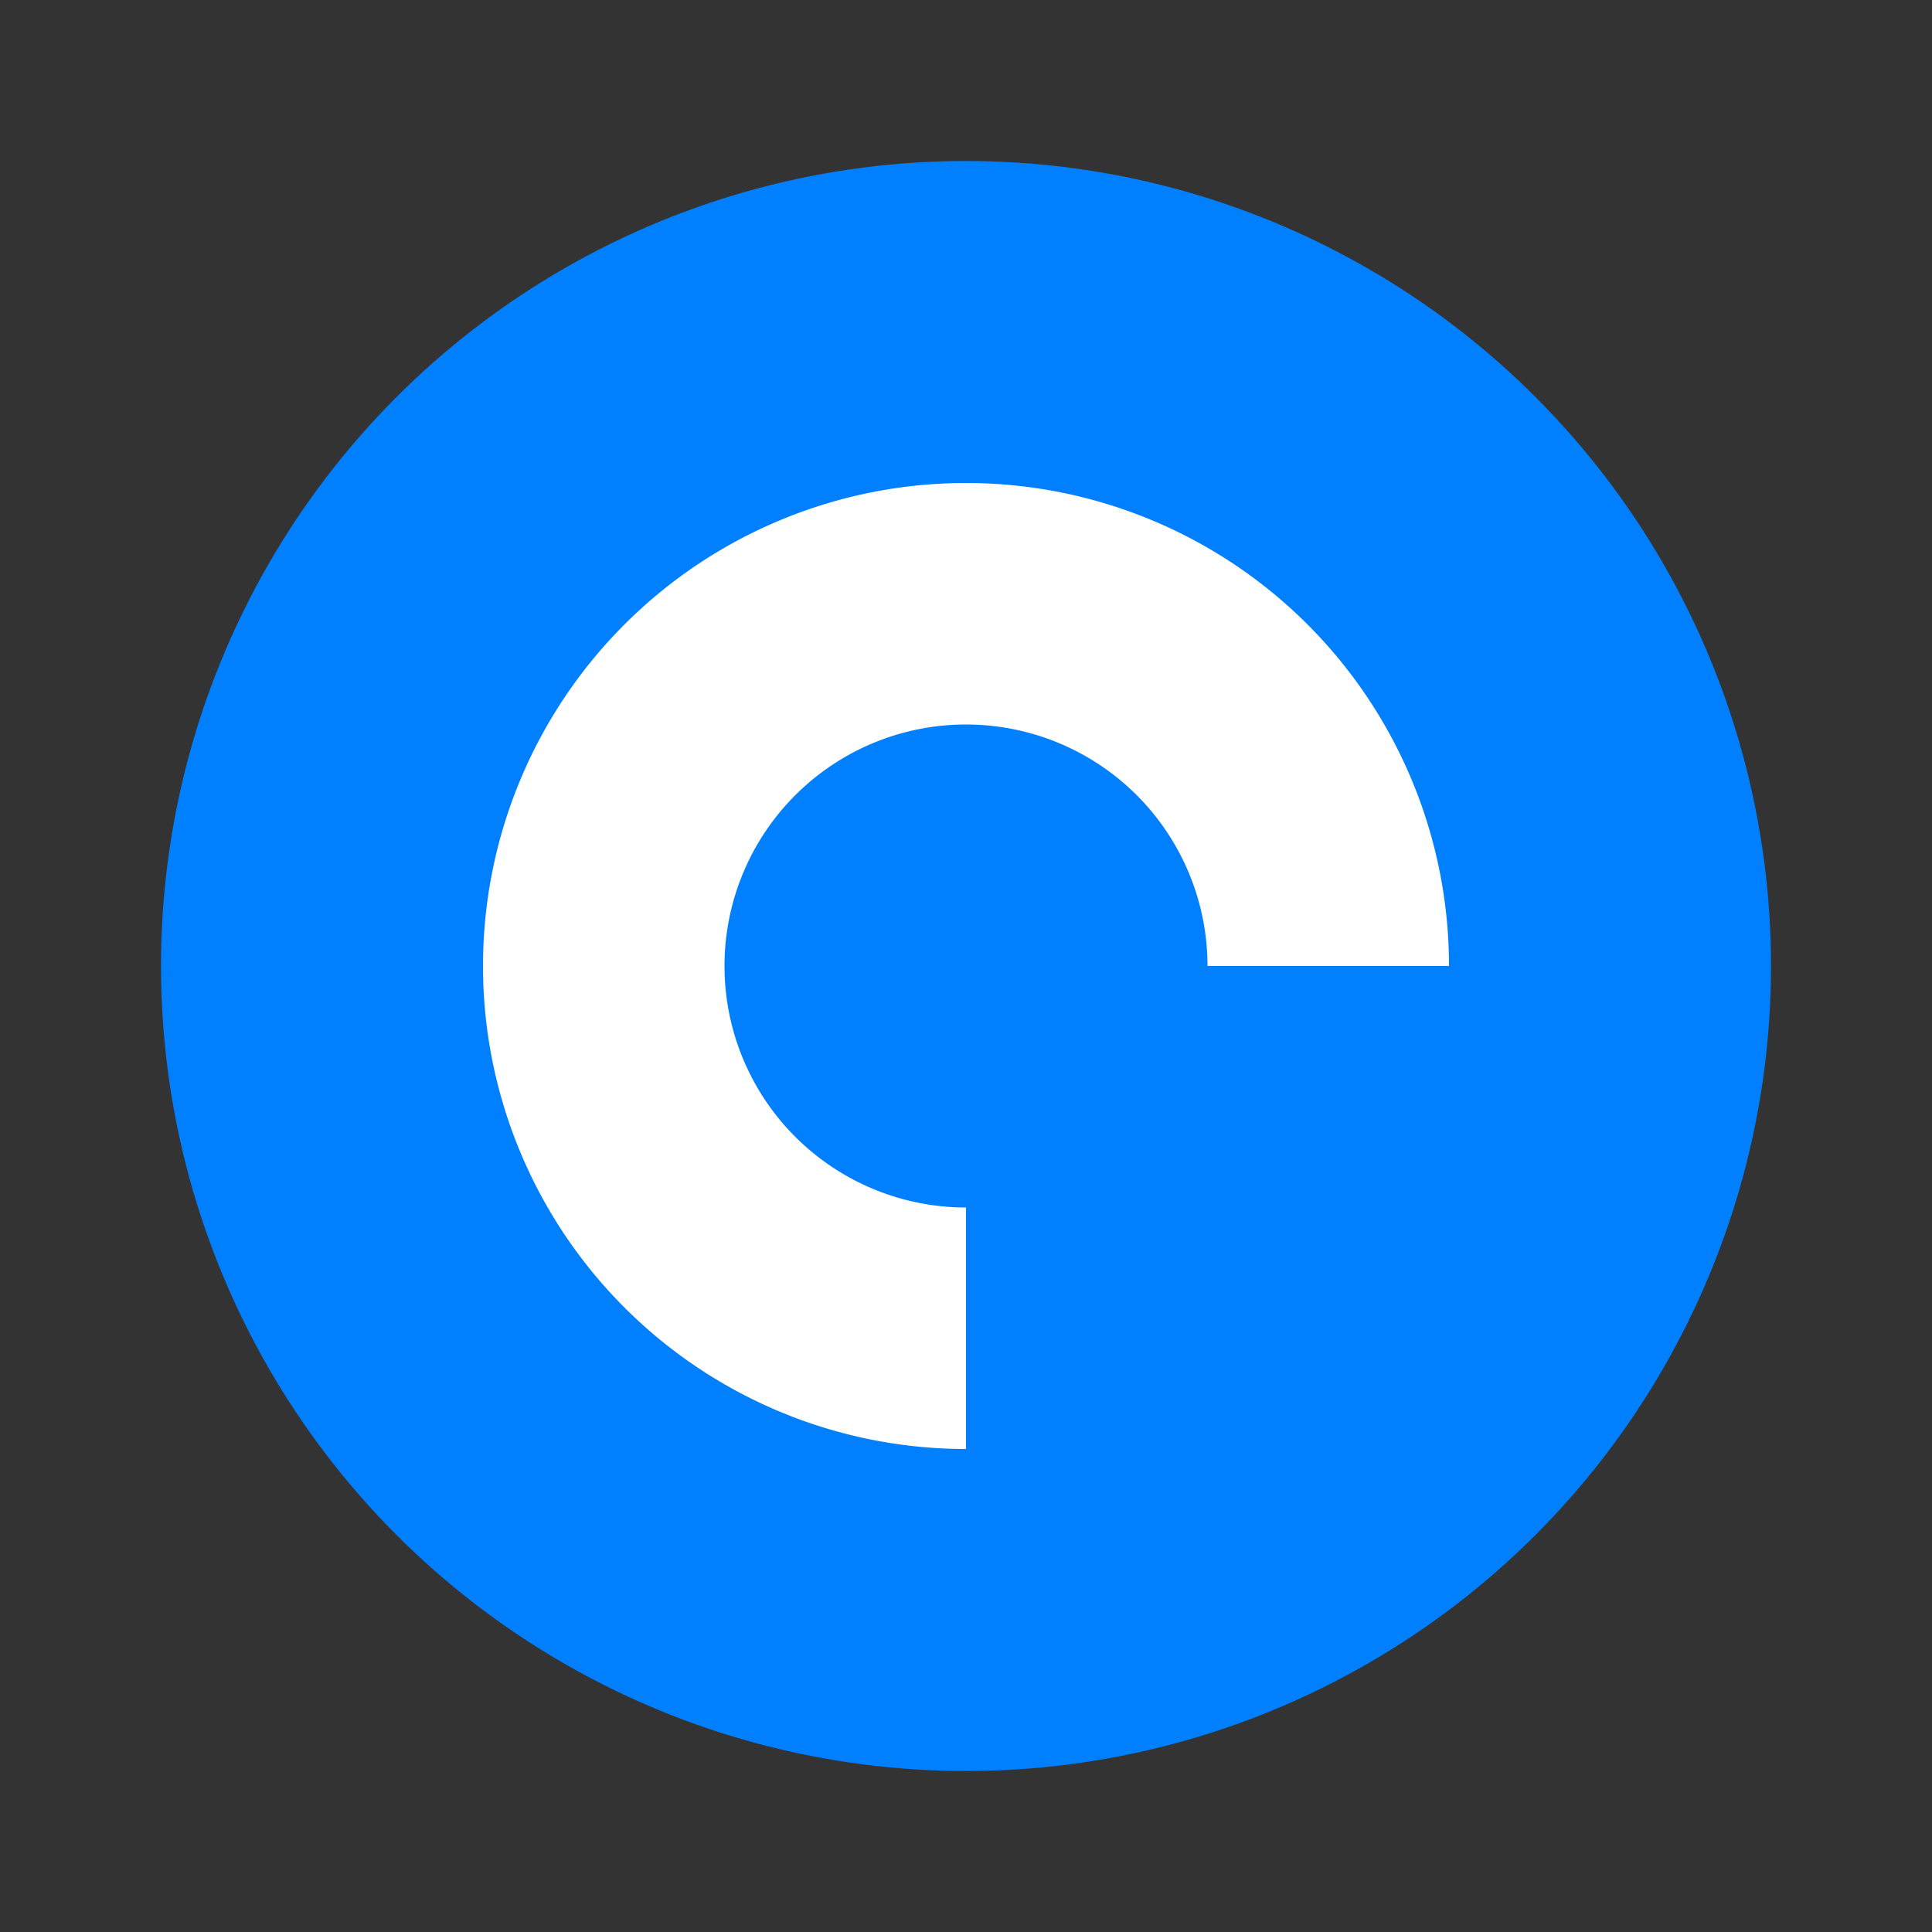
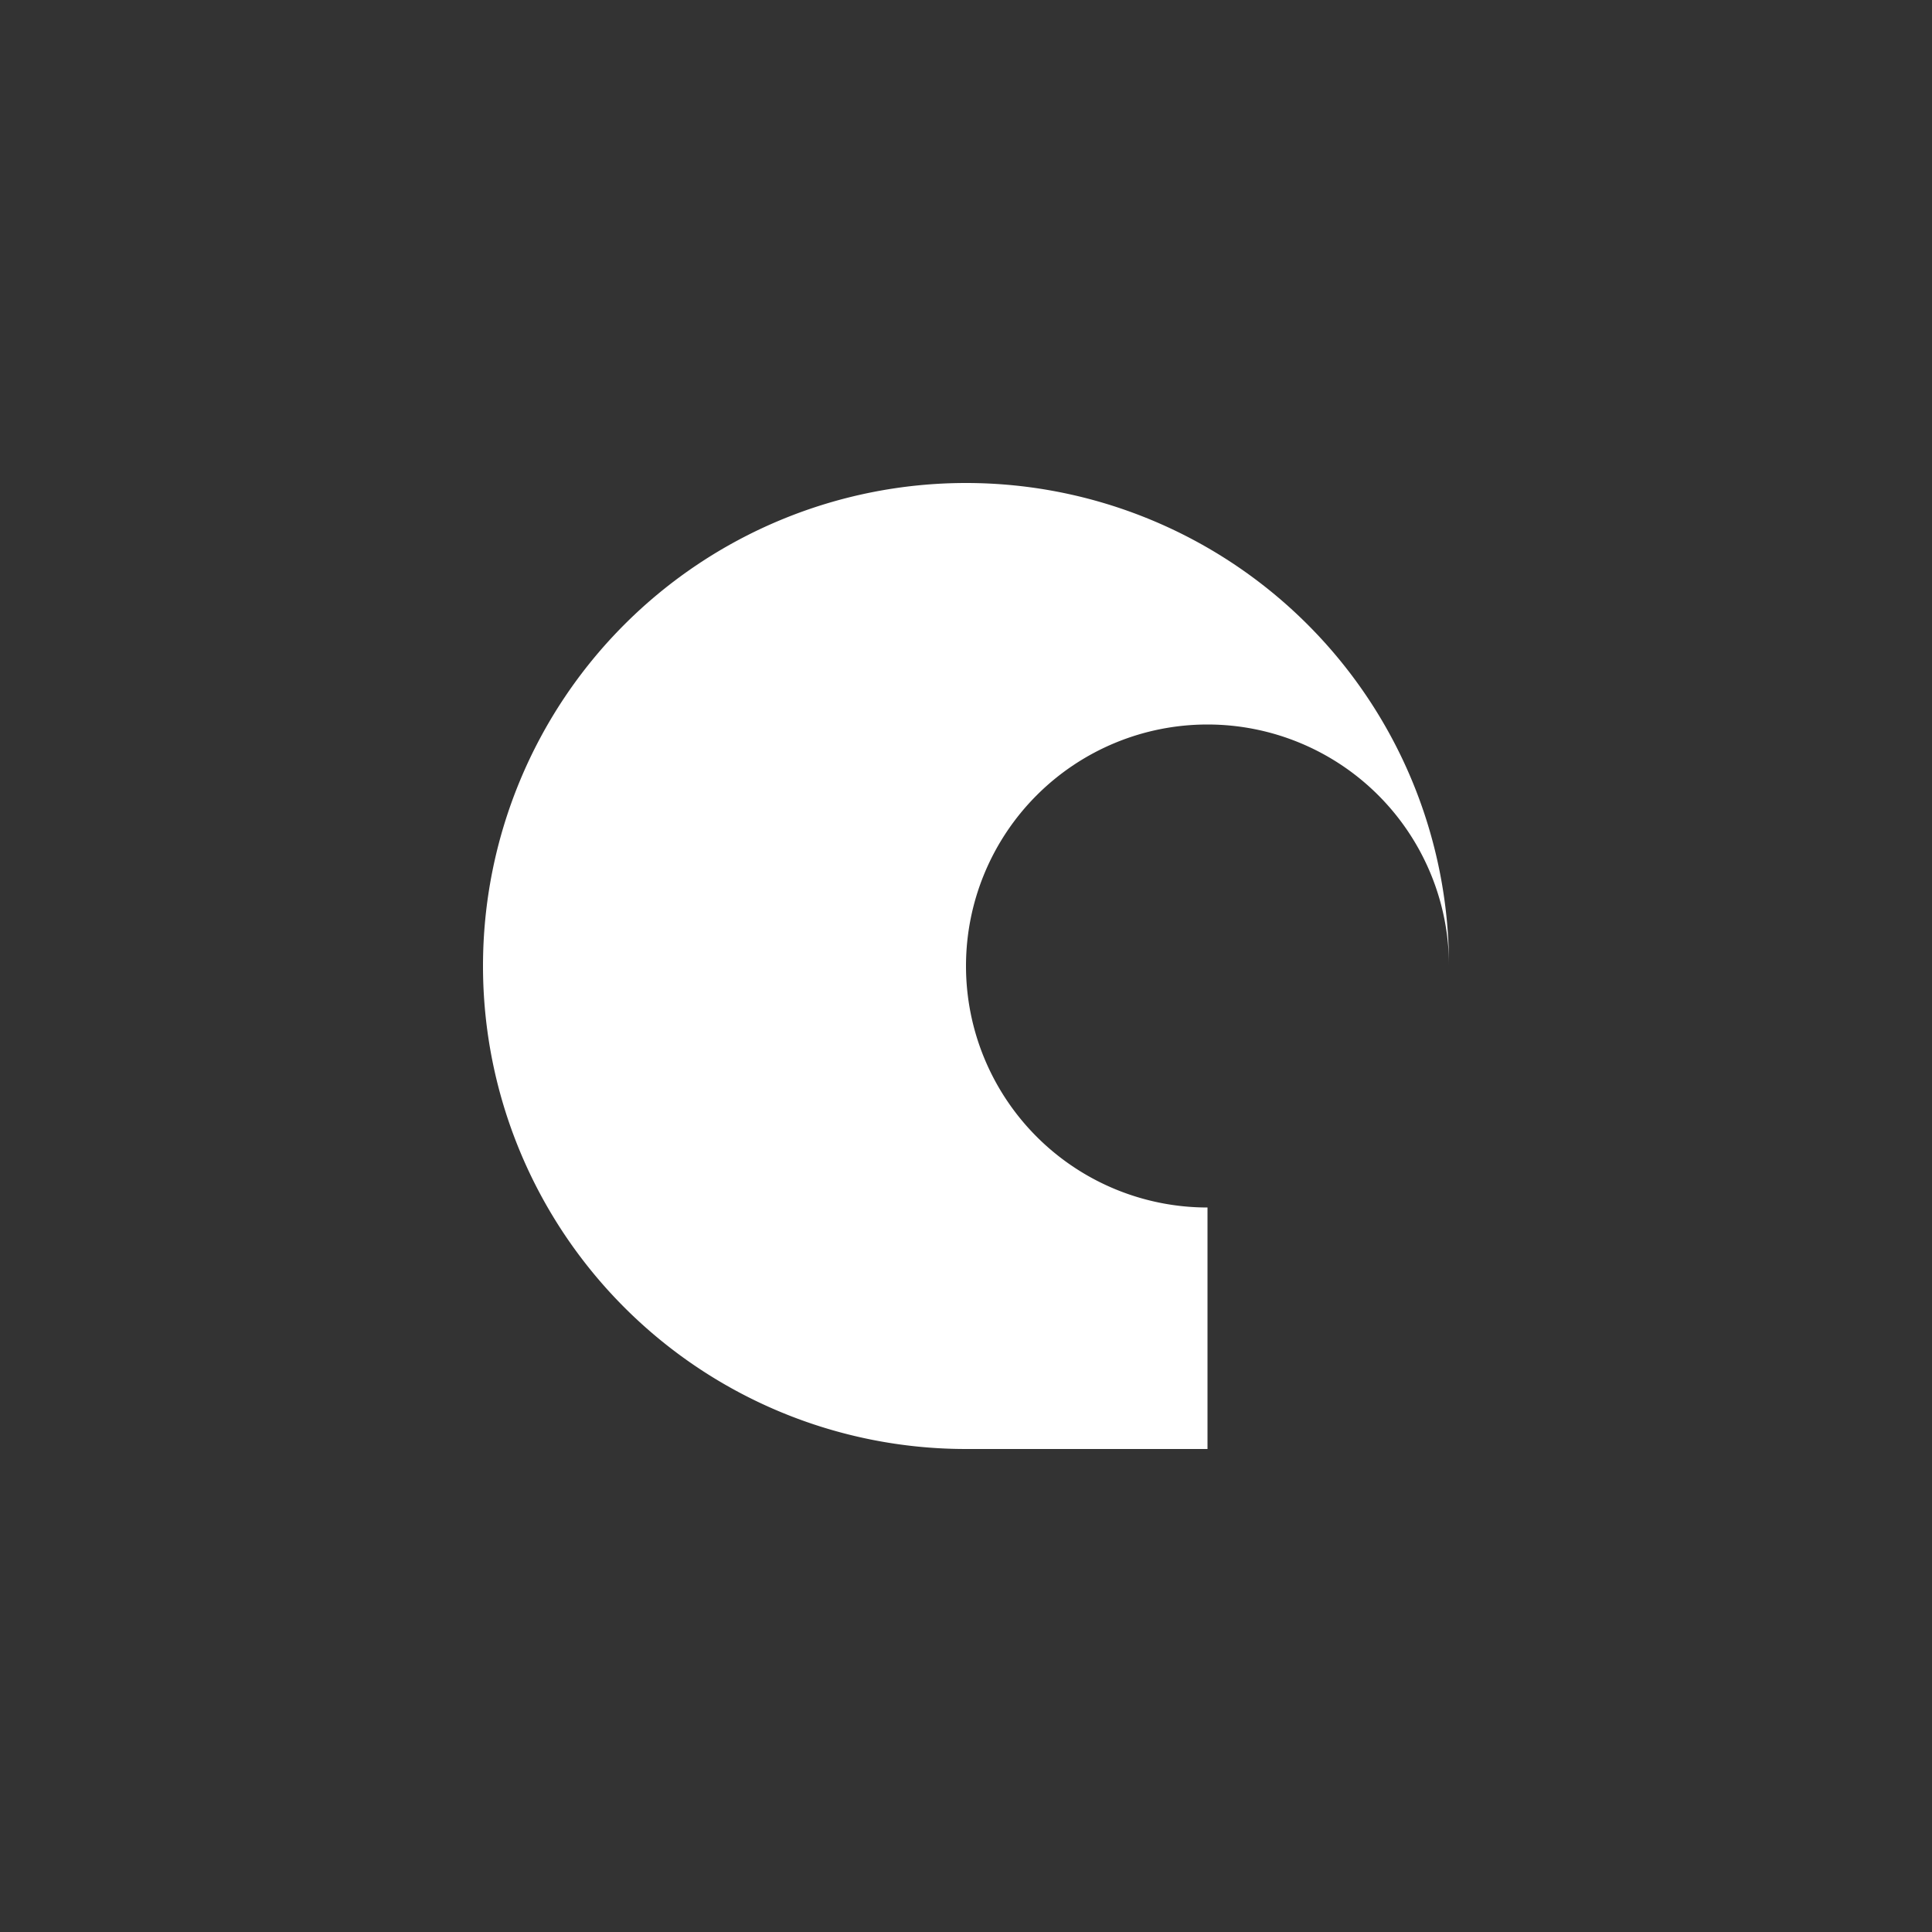
<svg xmlns="http://www.w3.org/2000/svg" width="120" height="120" viewBox="0 0 120 120" fill="none">
  <rect x="0" y="0" width="120" height="120" fill="#333333" stroke="none" />
  <g>
-     <circle cx="60" cy="60" r="50" fill="#0080FF" />
-     <path d="M60 90a30 30 0 1 1 30-30h-15a15 15 0 1 0-15 15v15z" fill="#fff" />
+     <path d="M60 90a30 30 0 1 1 30-30a15 15 0 1 0-15 15v15z" fill="#fff" />
  </g>
</svg>